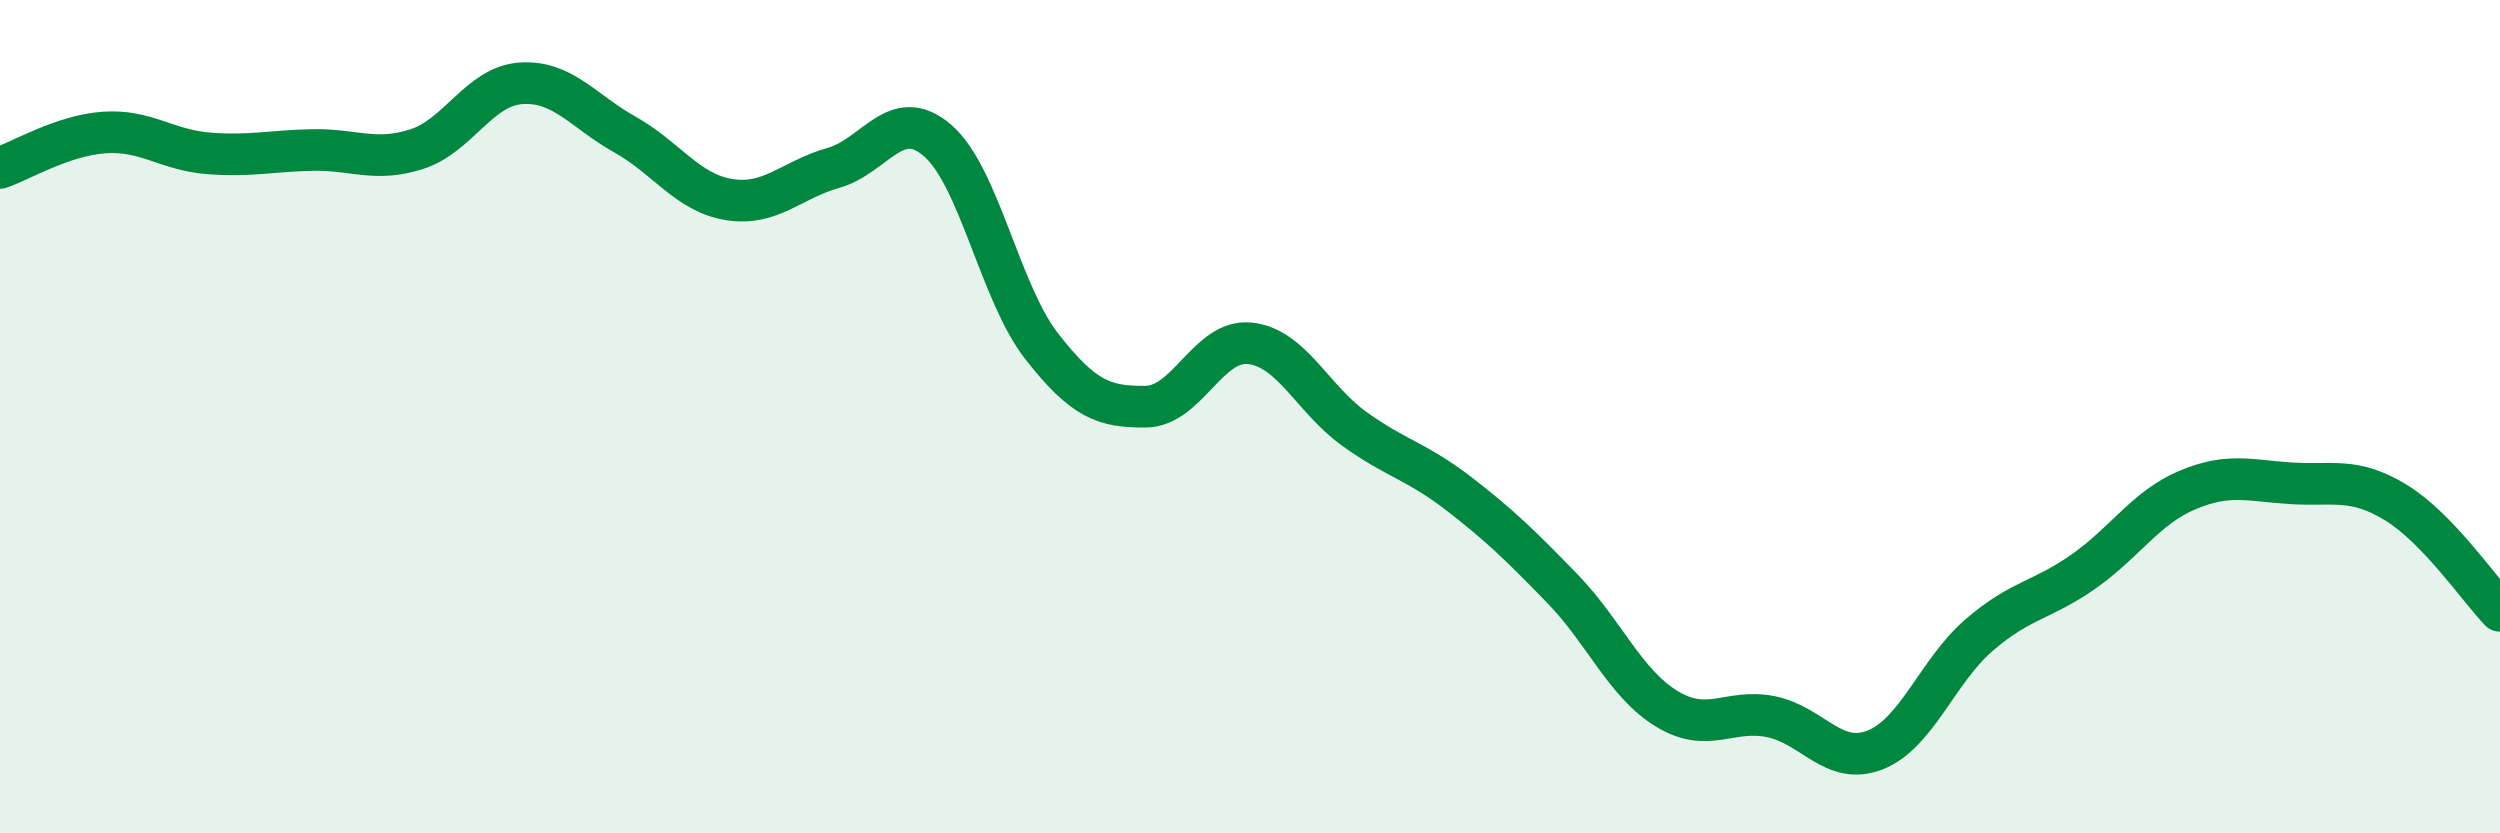
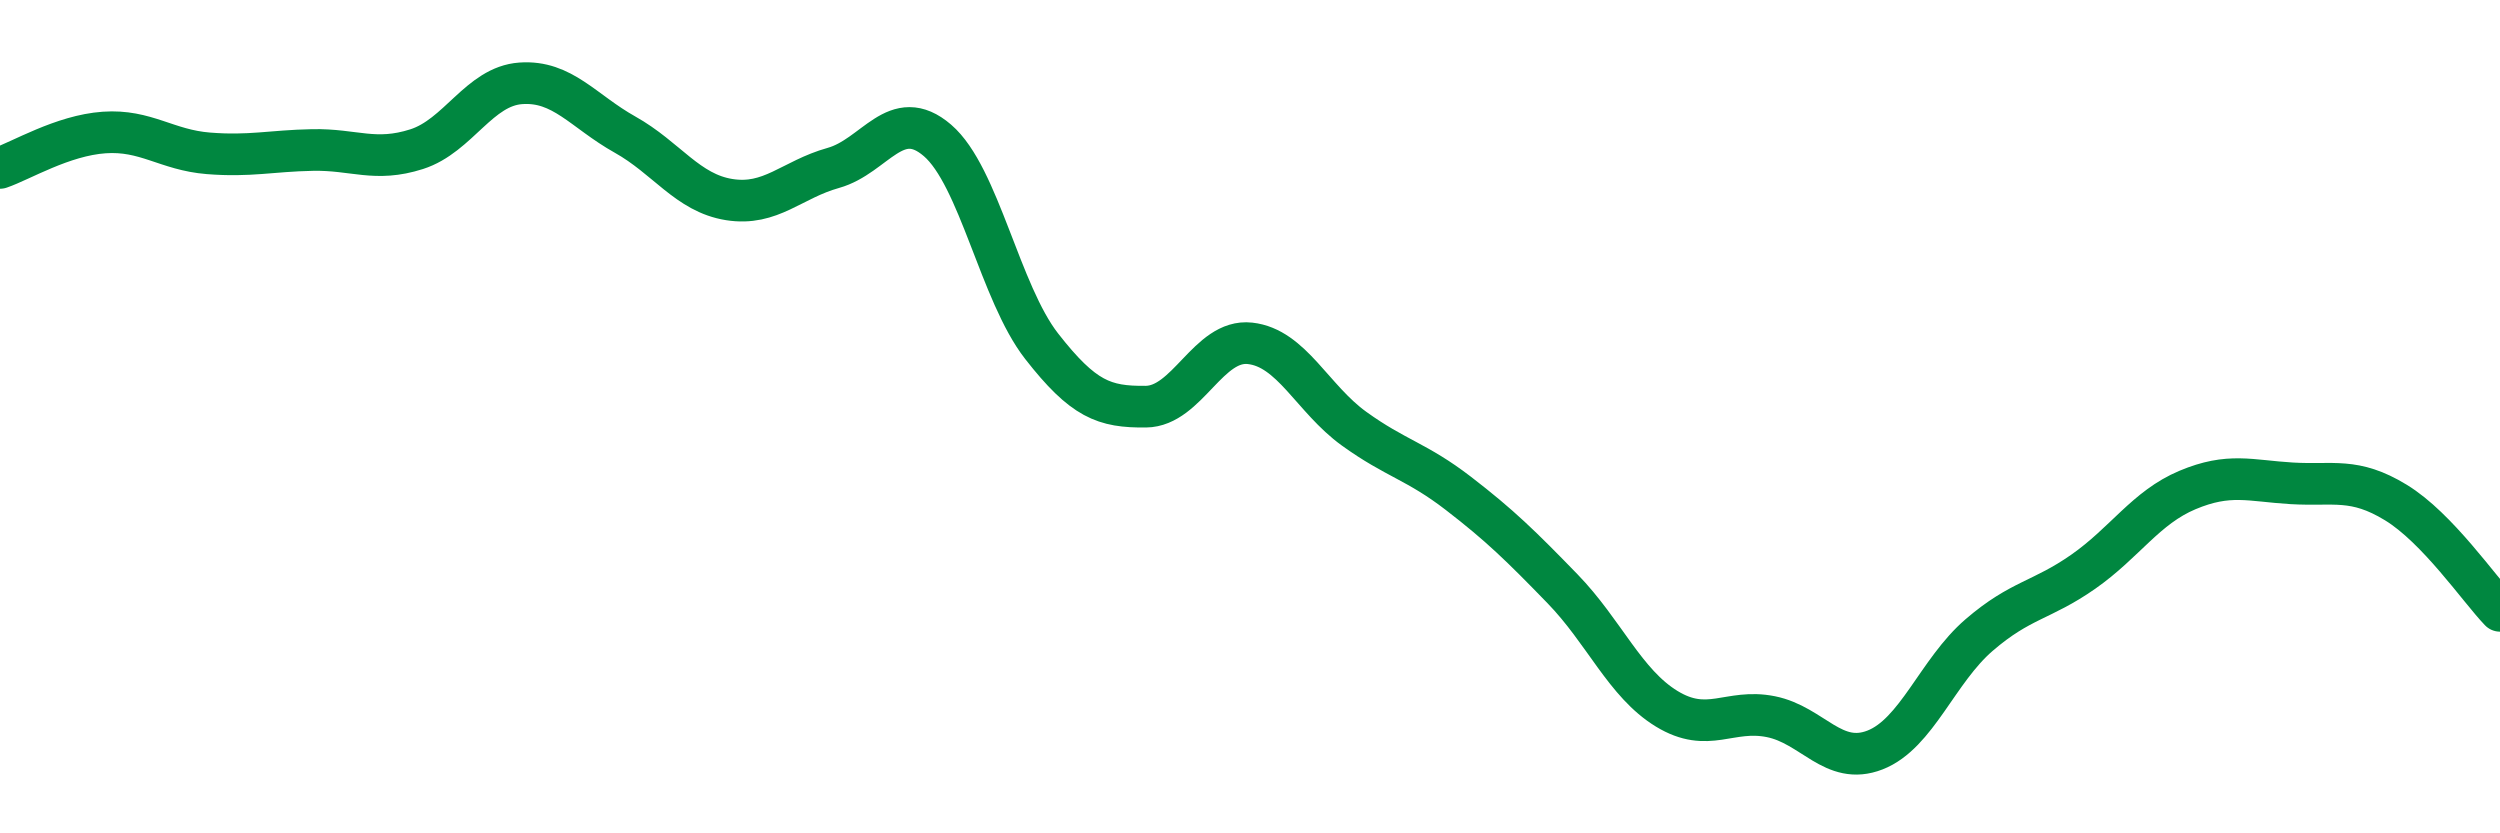
<svg xmlns="http://www.w3.org/2000/svg" width="60" height="20" viewBox="0 0 60 20">
-   <path d="M 0,4.03 C 0.5,3.86 1.5,3.25 2.5,3.18 C 3.5,3.11 4,3.6 5,3.68 C 6,3.76 6.5,3.62 7.5,3.6 C 8.5,3.58 9,3.9 10,3.58 C 11,3.26 11.5,2.07 12.5,2 C 13.5,1.93 14,2.67 15,3.23 C 16,3.79 16.5,4.63 17.5,4.79 C 18.5,4.95 19,4.31 20,4.03 C 21,3.75 21.5,2.51 22.5,3.37 C 23.5,4.23 24,7.03 25,8.31 C 26,9.59 26.5,9.77 27.5,9.76 C 28.5,9.75 29,8.13 30,8.24 C 31,8.35 31.5,9.57 32.5,10.29 C 33.5,11.01 34,11.07 35,11.84 C 36,12.61 36.5,13.1 37.5,14.13 C 38.5,15.16 39,16.4 40,17.01 C 41,17.62 41.5,17 42.5,17.2 C 43.5,17.4 44,18.39 45,18 C 46,17.61 46.5,16.1 47.5,15.24 C 48.5,14.38 49,14.42 50,13.72 C 51,13.02 51.5,12.18 52.5,11.76 C 53.5,11.34 54,11.54 55,11.6 C 56,11.66 56.5,11.45 57.5,12.06 C 58.5,12.67 59.5,14.14 60,14.66L60 20L0 20Z" fill="#008740" opacity="0.1" stroke-linecap="round" stroke-linejoin="round" />
  <path d="M 0,4.03 C 0.5,3.86 1.5,3.25 2.5,3.18 C 3.5,3.11 4,3.6 5,3.68 C 6,3.76 6.5,3.62 7.5,3.6 C 8.5,3.58 9,3.9 10,3.58 C 11,3.26 11.5,2.07 12.5,2 C 13.5,1.93 14,2.67 15,3.23 C 16,3.79 16.5,4.63 17.5,4.79 C 18.5,4.95 19,4.31 20,4.03 C 21,3.75 21.5,2.51 22.5,3.37 C 23.5,4.23 24,7.03 25,8.31 C 26,9.59 26.5,9.77 27.5,9.76 C 28.5,9.75 29,8.13 30,8.24 C 31,8.35 31.5,9.57 32.5,10.29 C 33.5,11.01 34,11.07 35,11.84 C 36,12.61 36.5,13.1 37.5,14.13 C 38.5,15.16 39,16.4 40,17.01 C 41,17.62 41.5,17 42.5,17.2 C 43.5,17.4 44,18.39 45,18 C 46,17.61 46.5,16.1 47.5,15.24 C 48.5,14.38 49,14.42 50,13.72 C 51,13.02 51.5,12.18 52.5,11.76 C 53.5,11.34 54,11.54 55,11.6 C 56,11.66 56.5,11.45 57.5,12.06 C 58.5,12.67 59.5,14.14 60,14.66" stroke="#008740" stroke-width="1" fill="none" stroke-linecap="round" stroke-linejoin="round" />
</svg>